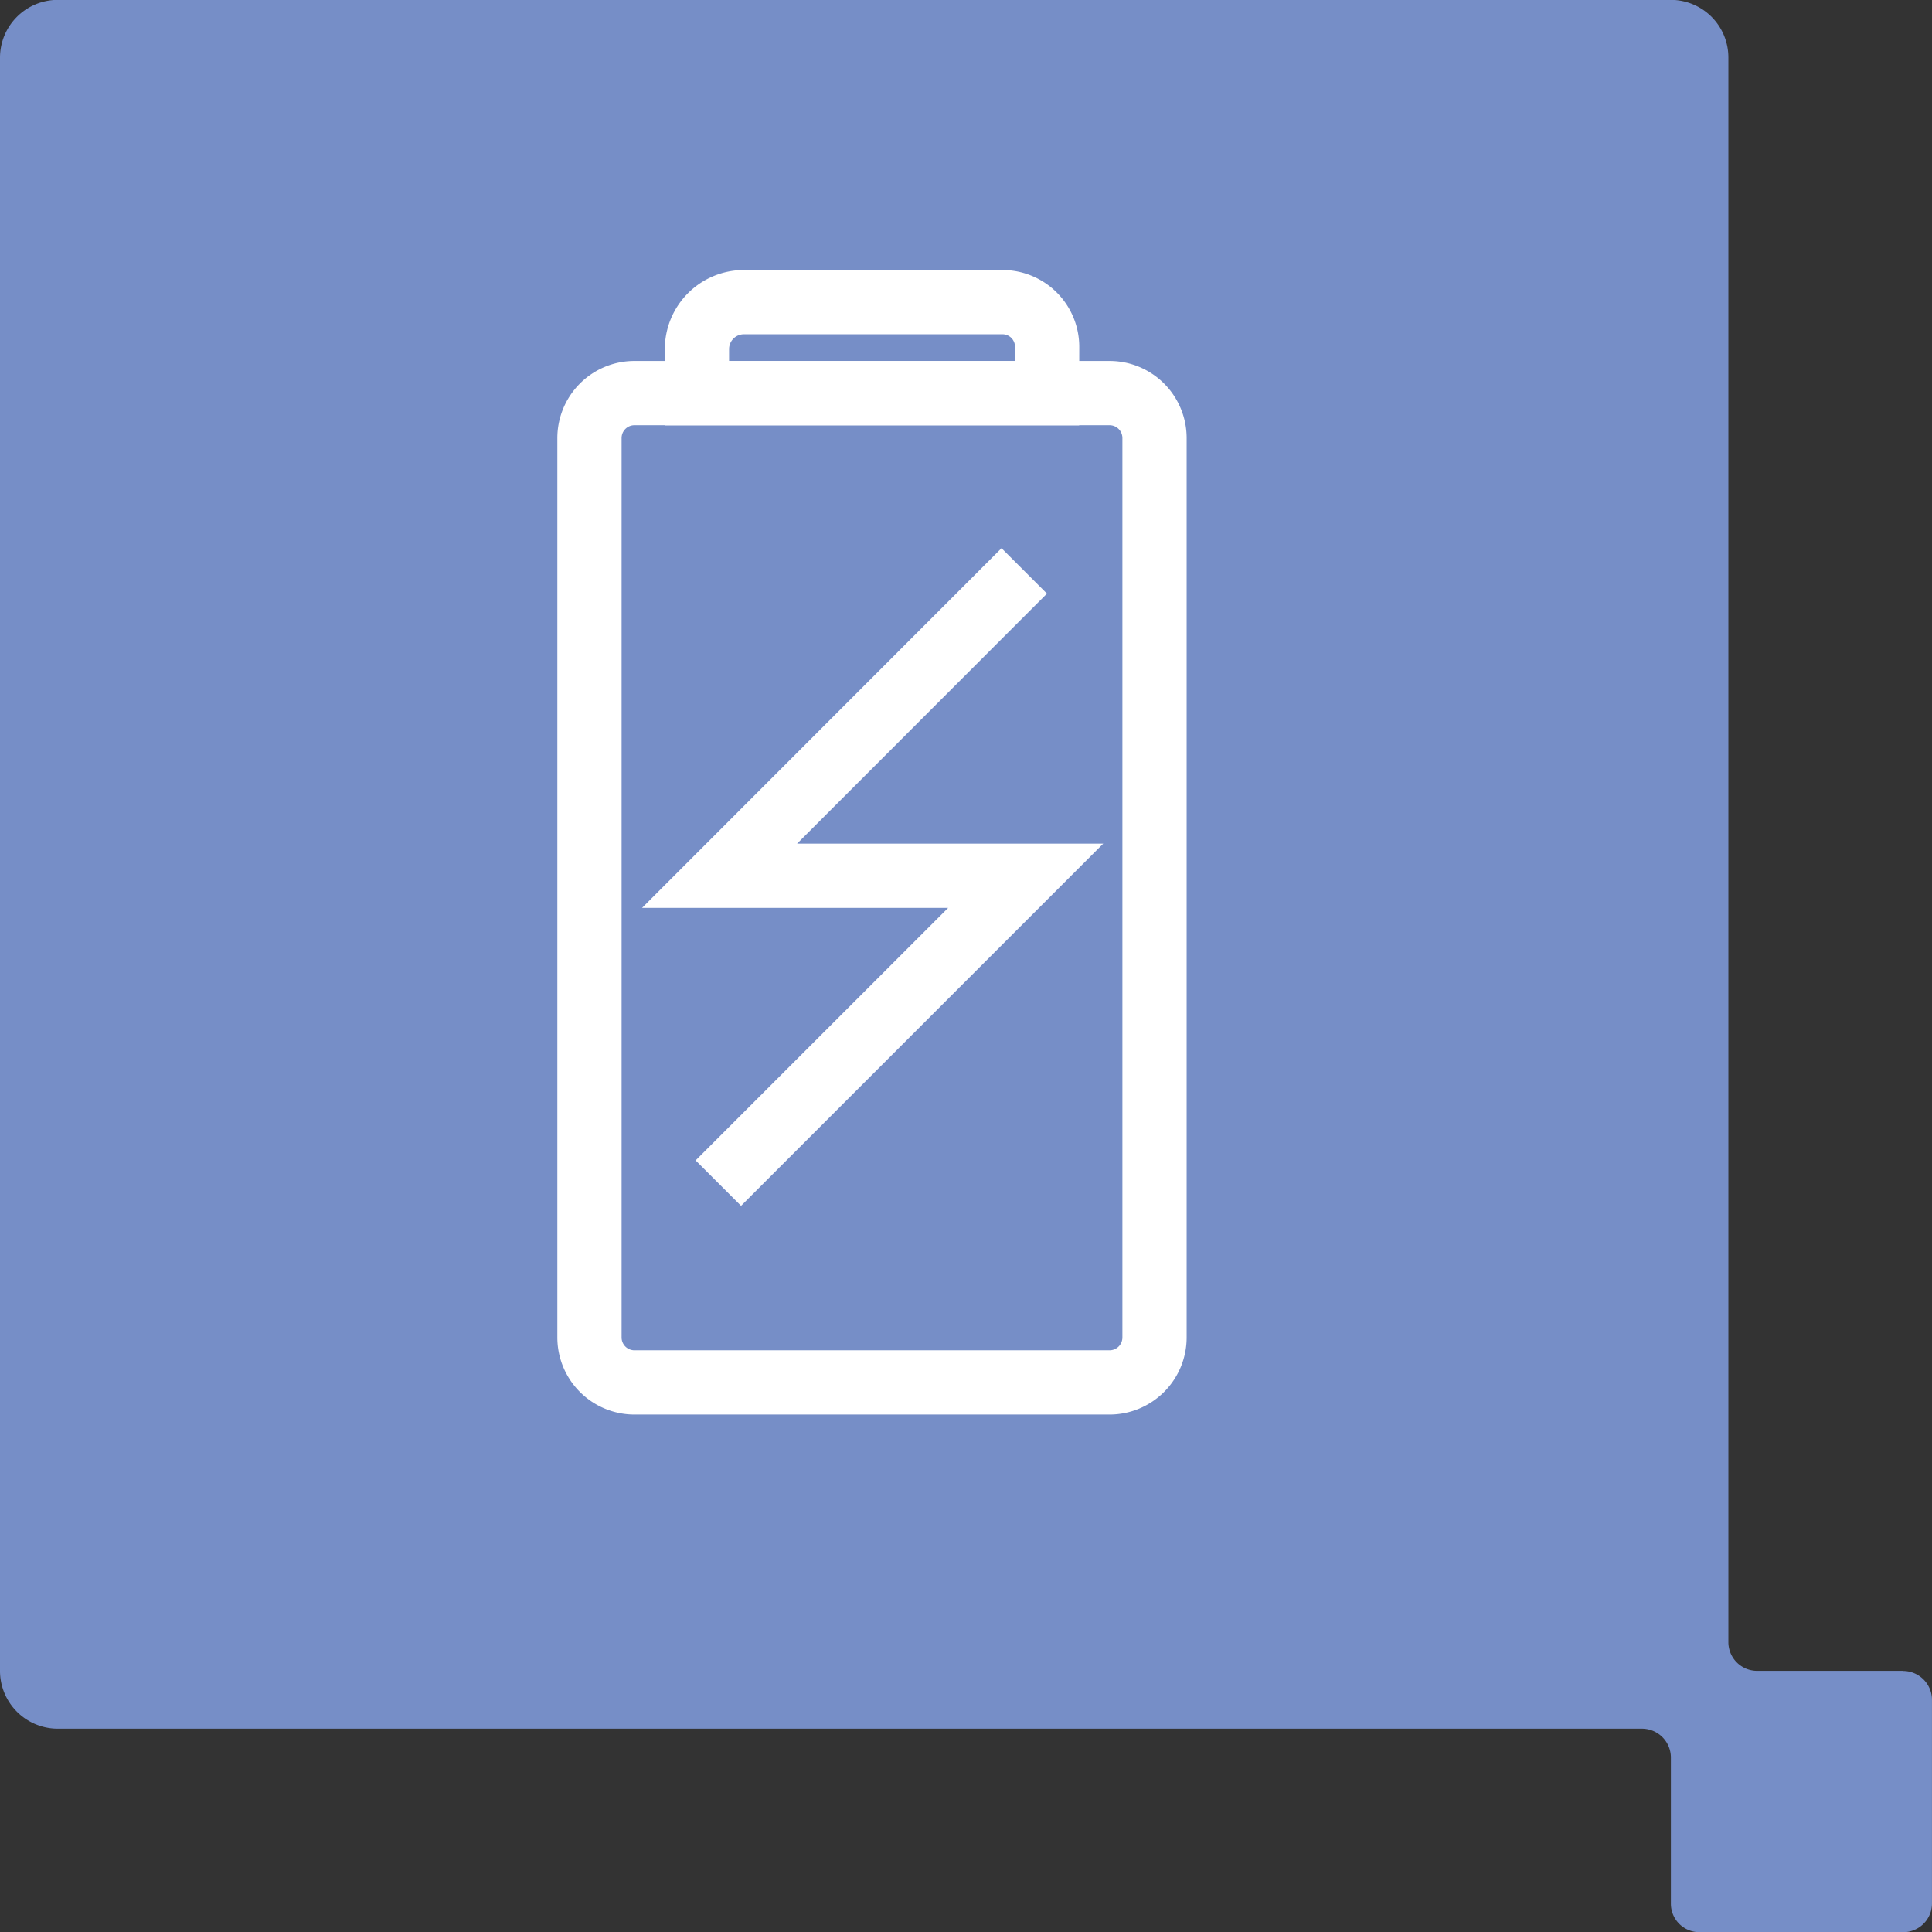
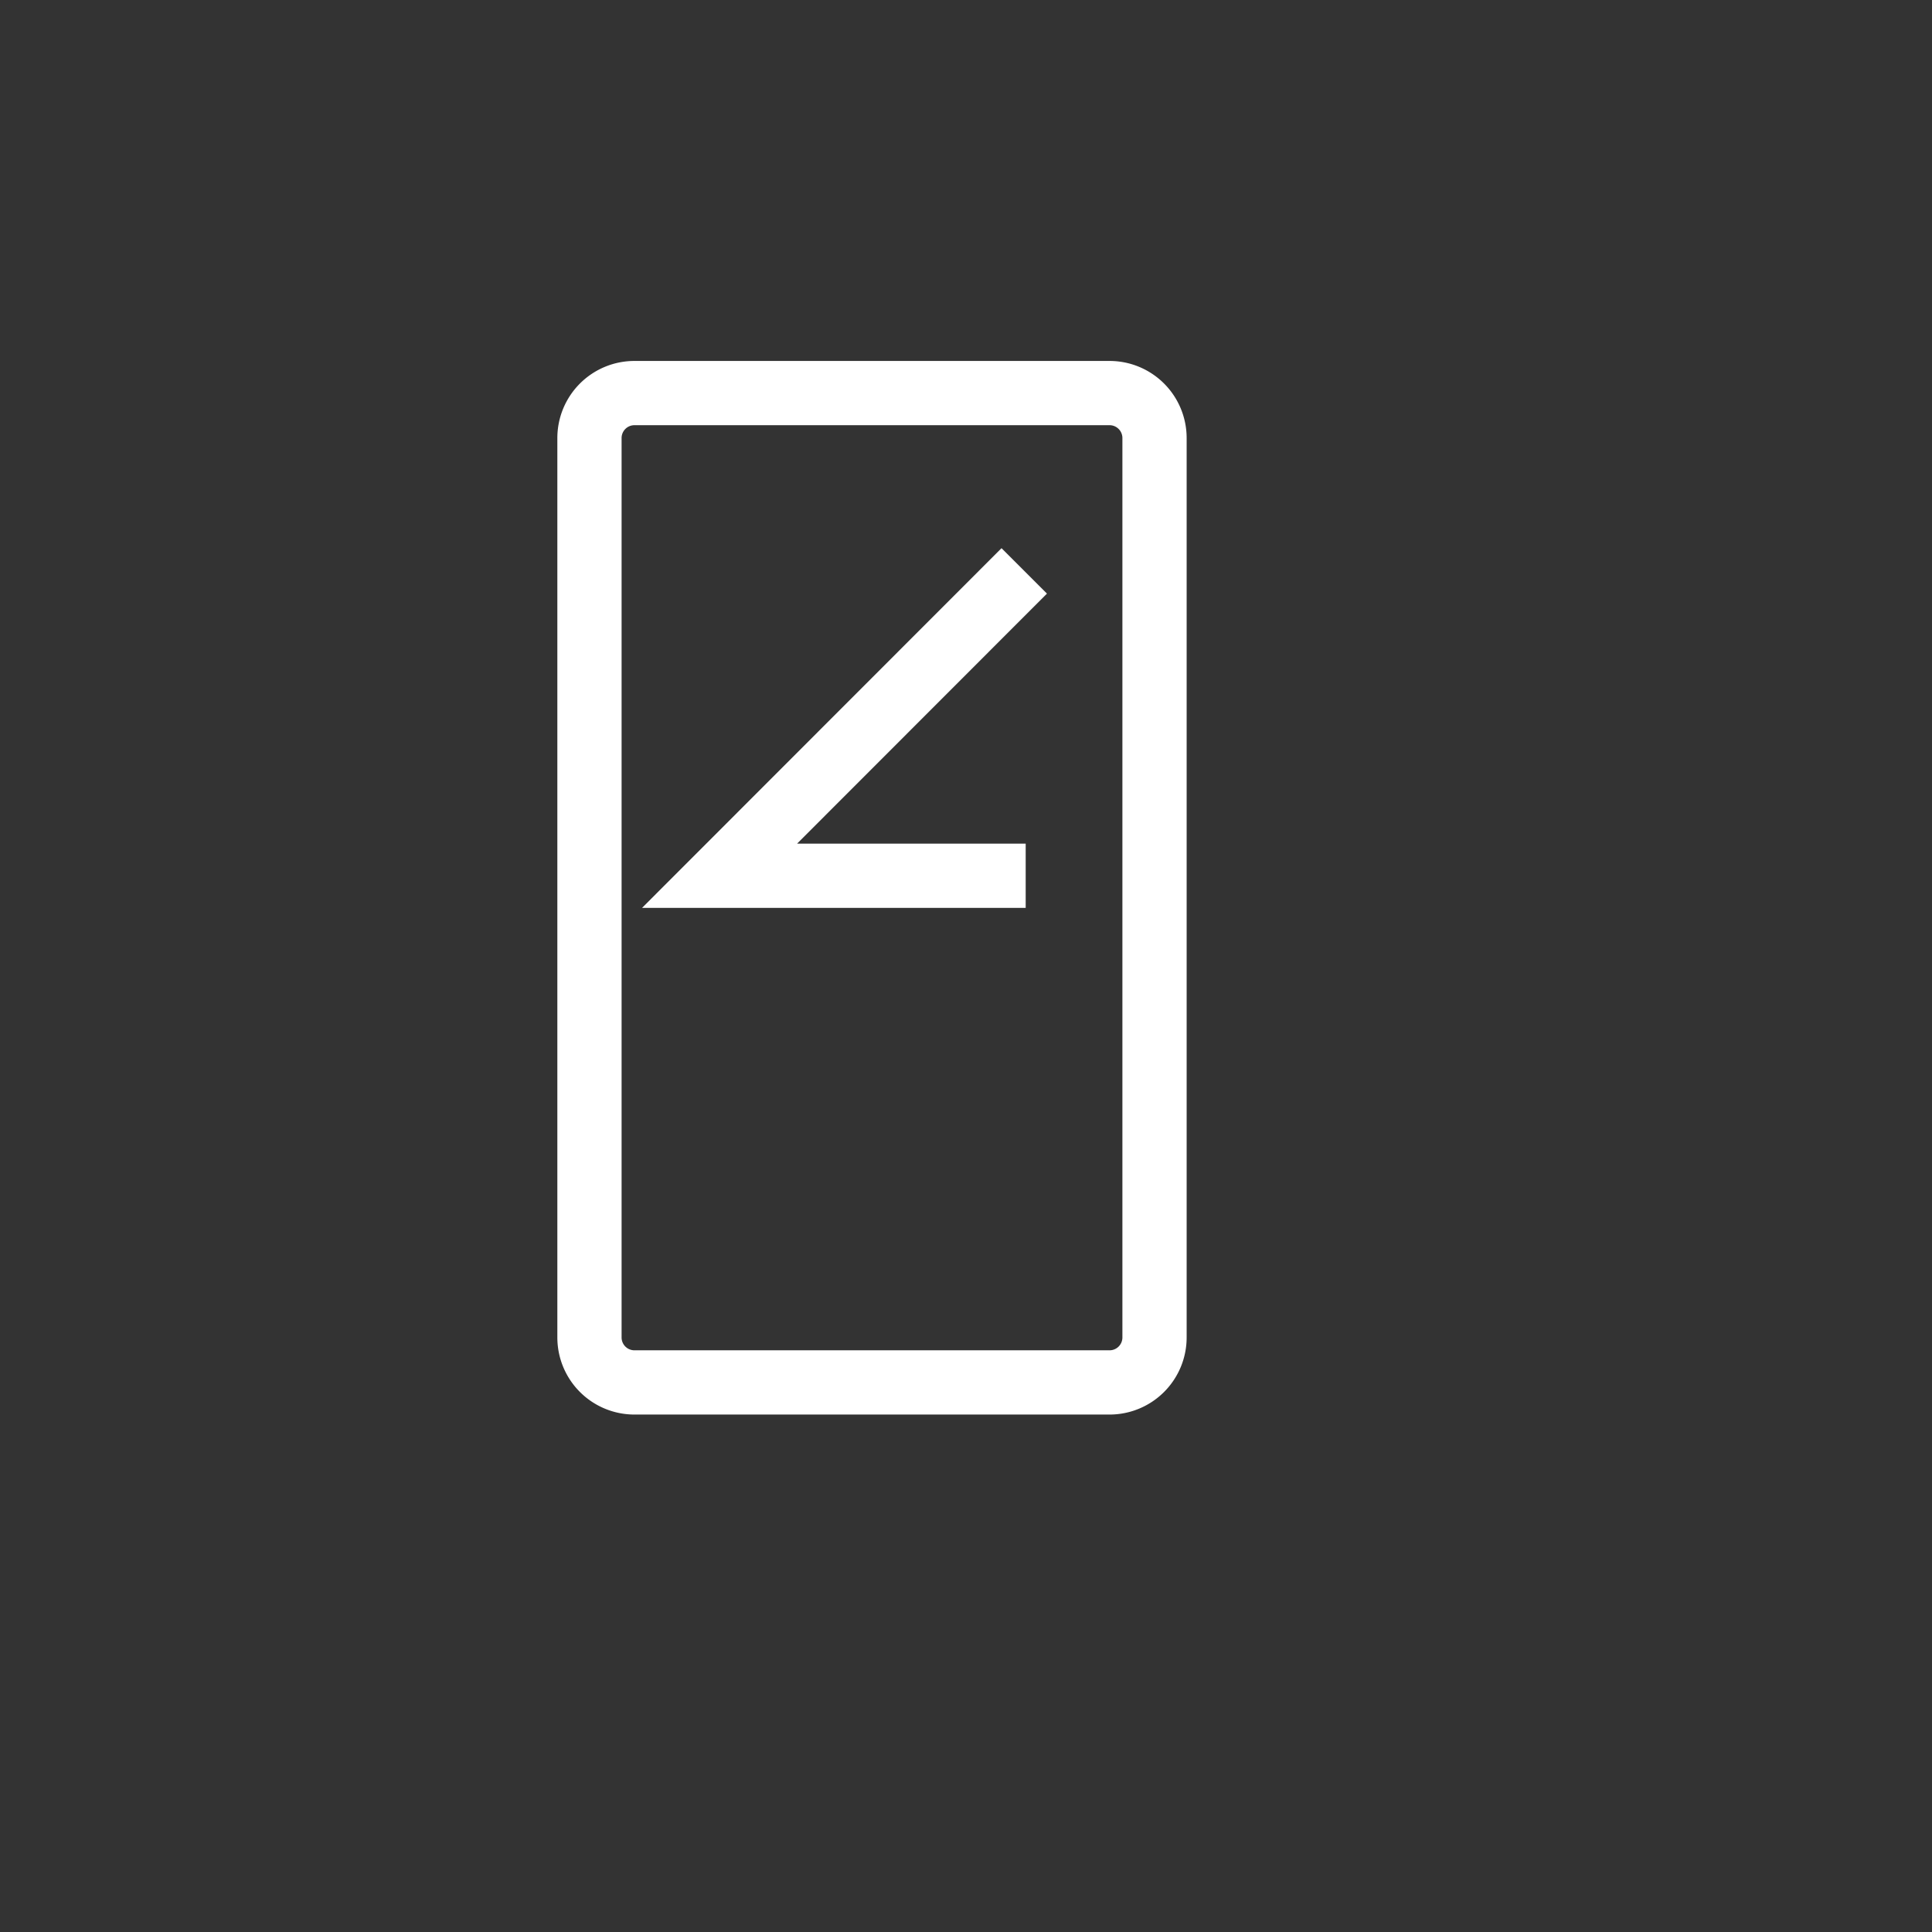
<svg xmlns="http://www.w3.org/2000/svg" id="Icon_Battery-Life" width="60.146" height="60.146" viewBox="0 0 60.146 60.146">
  <rect x="0" y="0" width="60.146" height="60.146" fill="#333333" stroke="none" />
-   <path id="Path_273" data-name="Path 273" d="M114.664,230.252h-4.546a.894.894,0,0,1-.893-.894V180.032a1.794,1.794,0,0,0-1.789-1.8H57.213a1.8,1.8,0,0,0-1.795,1.8v50.22a1.8,1.8,0,0,0,1.795,1.8h49.322a.9.9,0,0,1,.9.9v4.544a.888.888,0,0,0,.889.892h6.339a.894.894,0,0,0,.9-.892v-6.34a.9.9,0,0,0-.9-.9" transform="translate(-55.418 -178.236)" fill="#768ec7" />
  <g id="Group_2021" data-name="Group 2021" transform="translate(-157 -570.588)">
-     <path id="Path_1541" data-name="Path 1541" d="M192.839,592.11l-9.485,9.491h9.53l-9.568,9.568" transform="translate(-3.953 -3.749)" fill="none" stroke="#fff" stroke-miterlimit="10" stroke-width="2" />
+     <path id="Path_1541" data-name="Path 1541" d="M192.839,592.11l-9.485,9.491h9.53" transform="translate(-3.953 -3.749)" fill="none" stroke="#fff" stroke-miterlimit="10" stroke-width="2" />
    <path id="Path_1542" data-name="Path 1542" d="M194.238,615.64H179.447a1.4,1.4,0,0,1-1.4-1.4v-28a1.4,1.4,0,0,1,1.4-1.4h14.791a1.4,1.4,0,0,1,1.4,1.4v27.991A1.4,1.4,0,0,1,194.238,615.64Z" transform="translate(-2.696 -2.015)" fill="none" stroke="#fff" stroke-miterlimit="10" stroke-width="2" />
-     <path id="Path_1543" data-name="Path 1543" d="M193.341,583.956h-10.9v-1.373a1.463,1.463,0,0,1,1.463-1.463h8.047a1.391,1.391,0,0,1,1.392,1.392Z" transform="translate(-3.744 -1.126)" fill="none" stroke="#fff" stroke-miterlimit="10" stroke-width="2" />
  </g>
</svg>